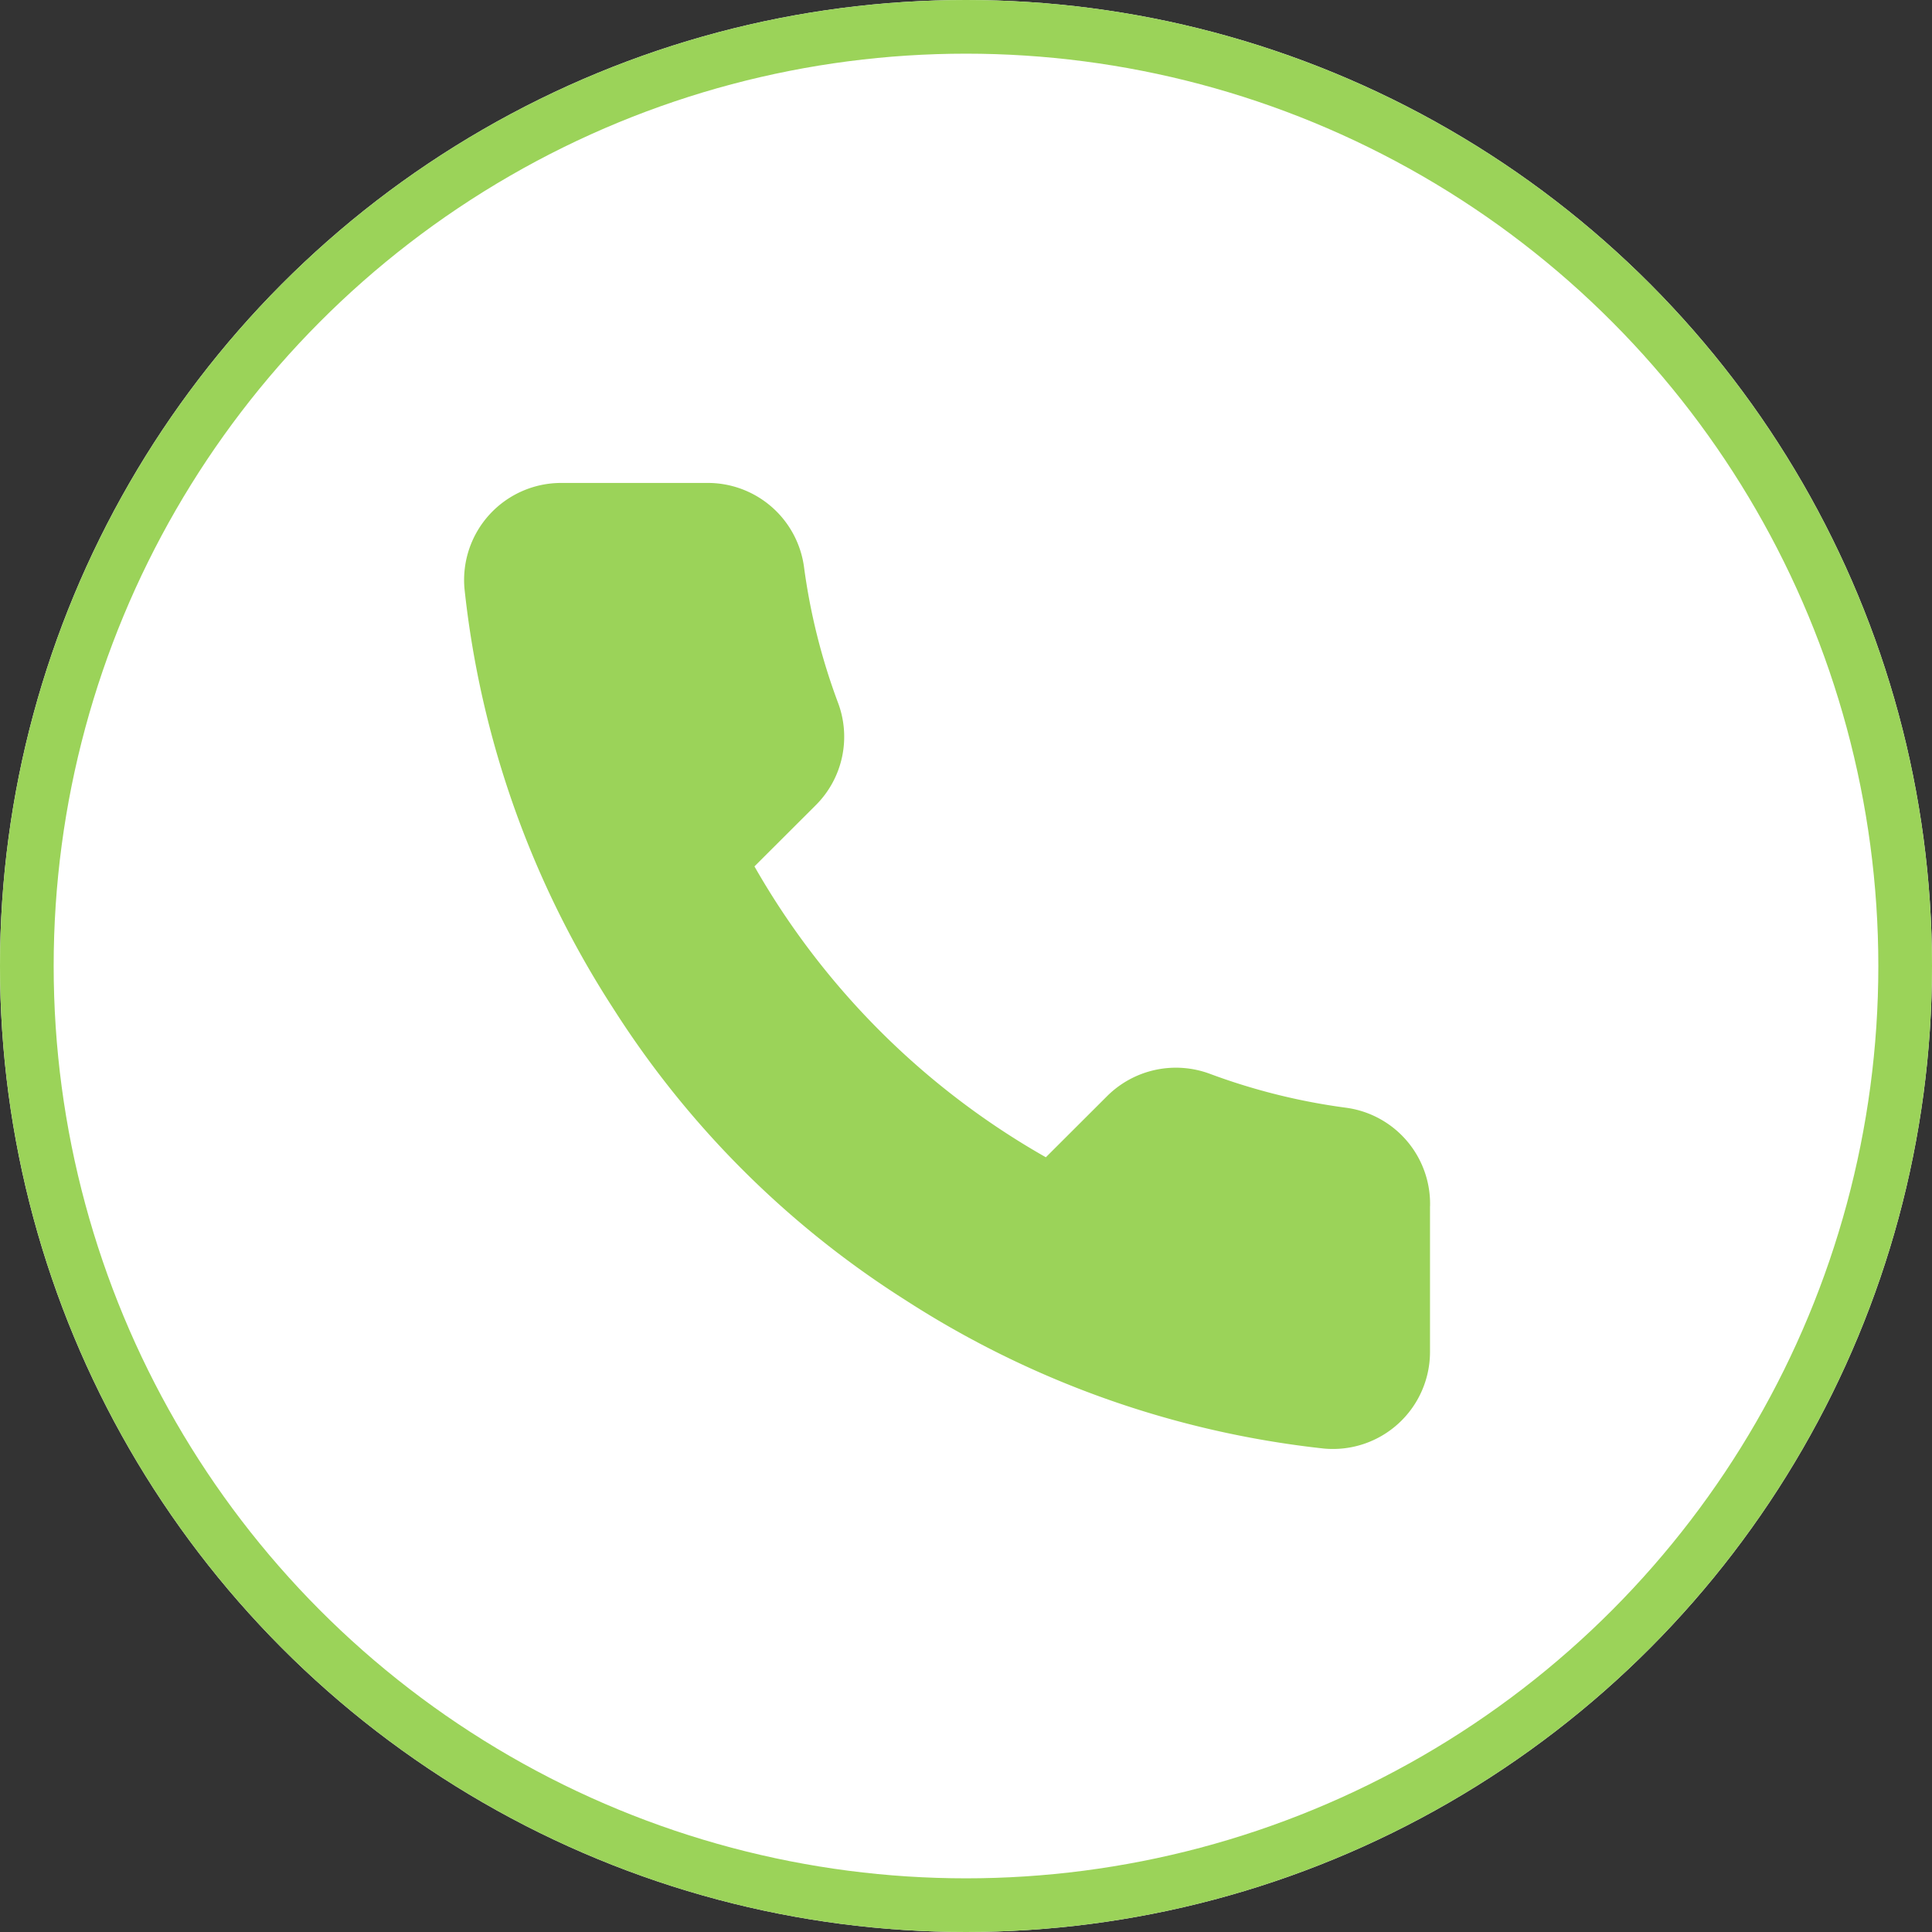
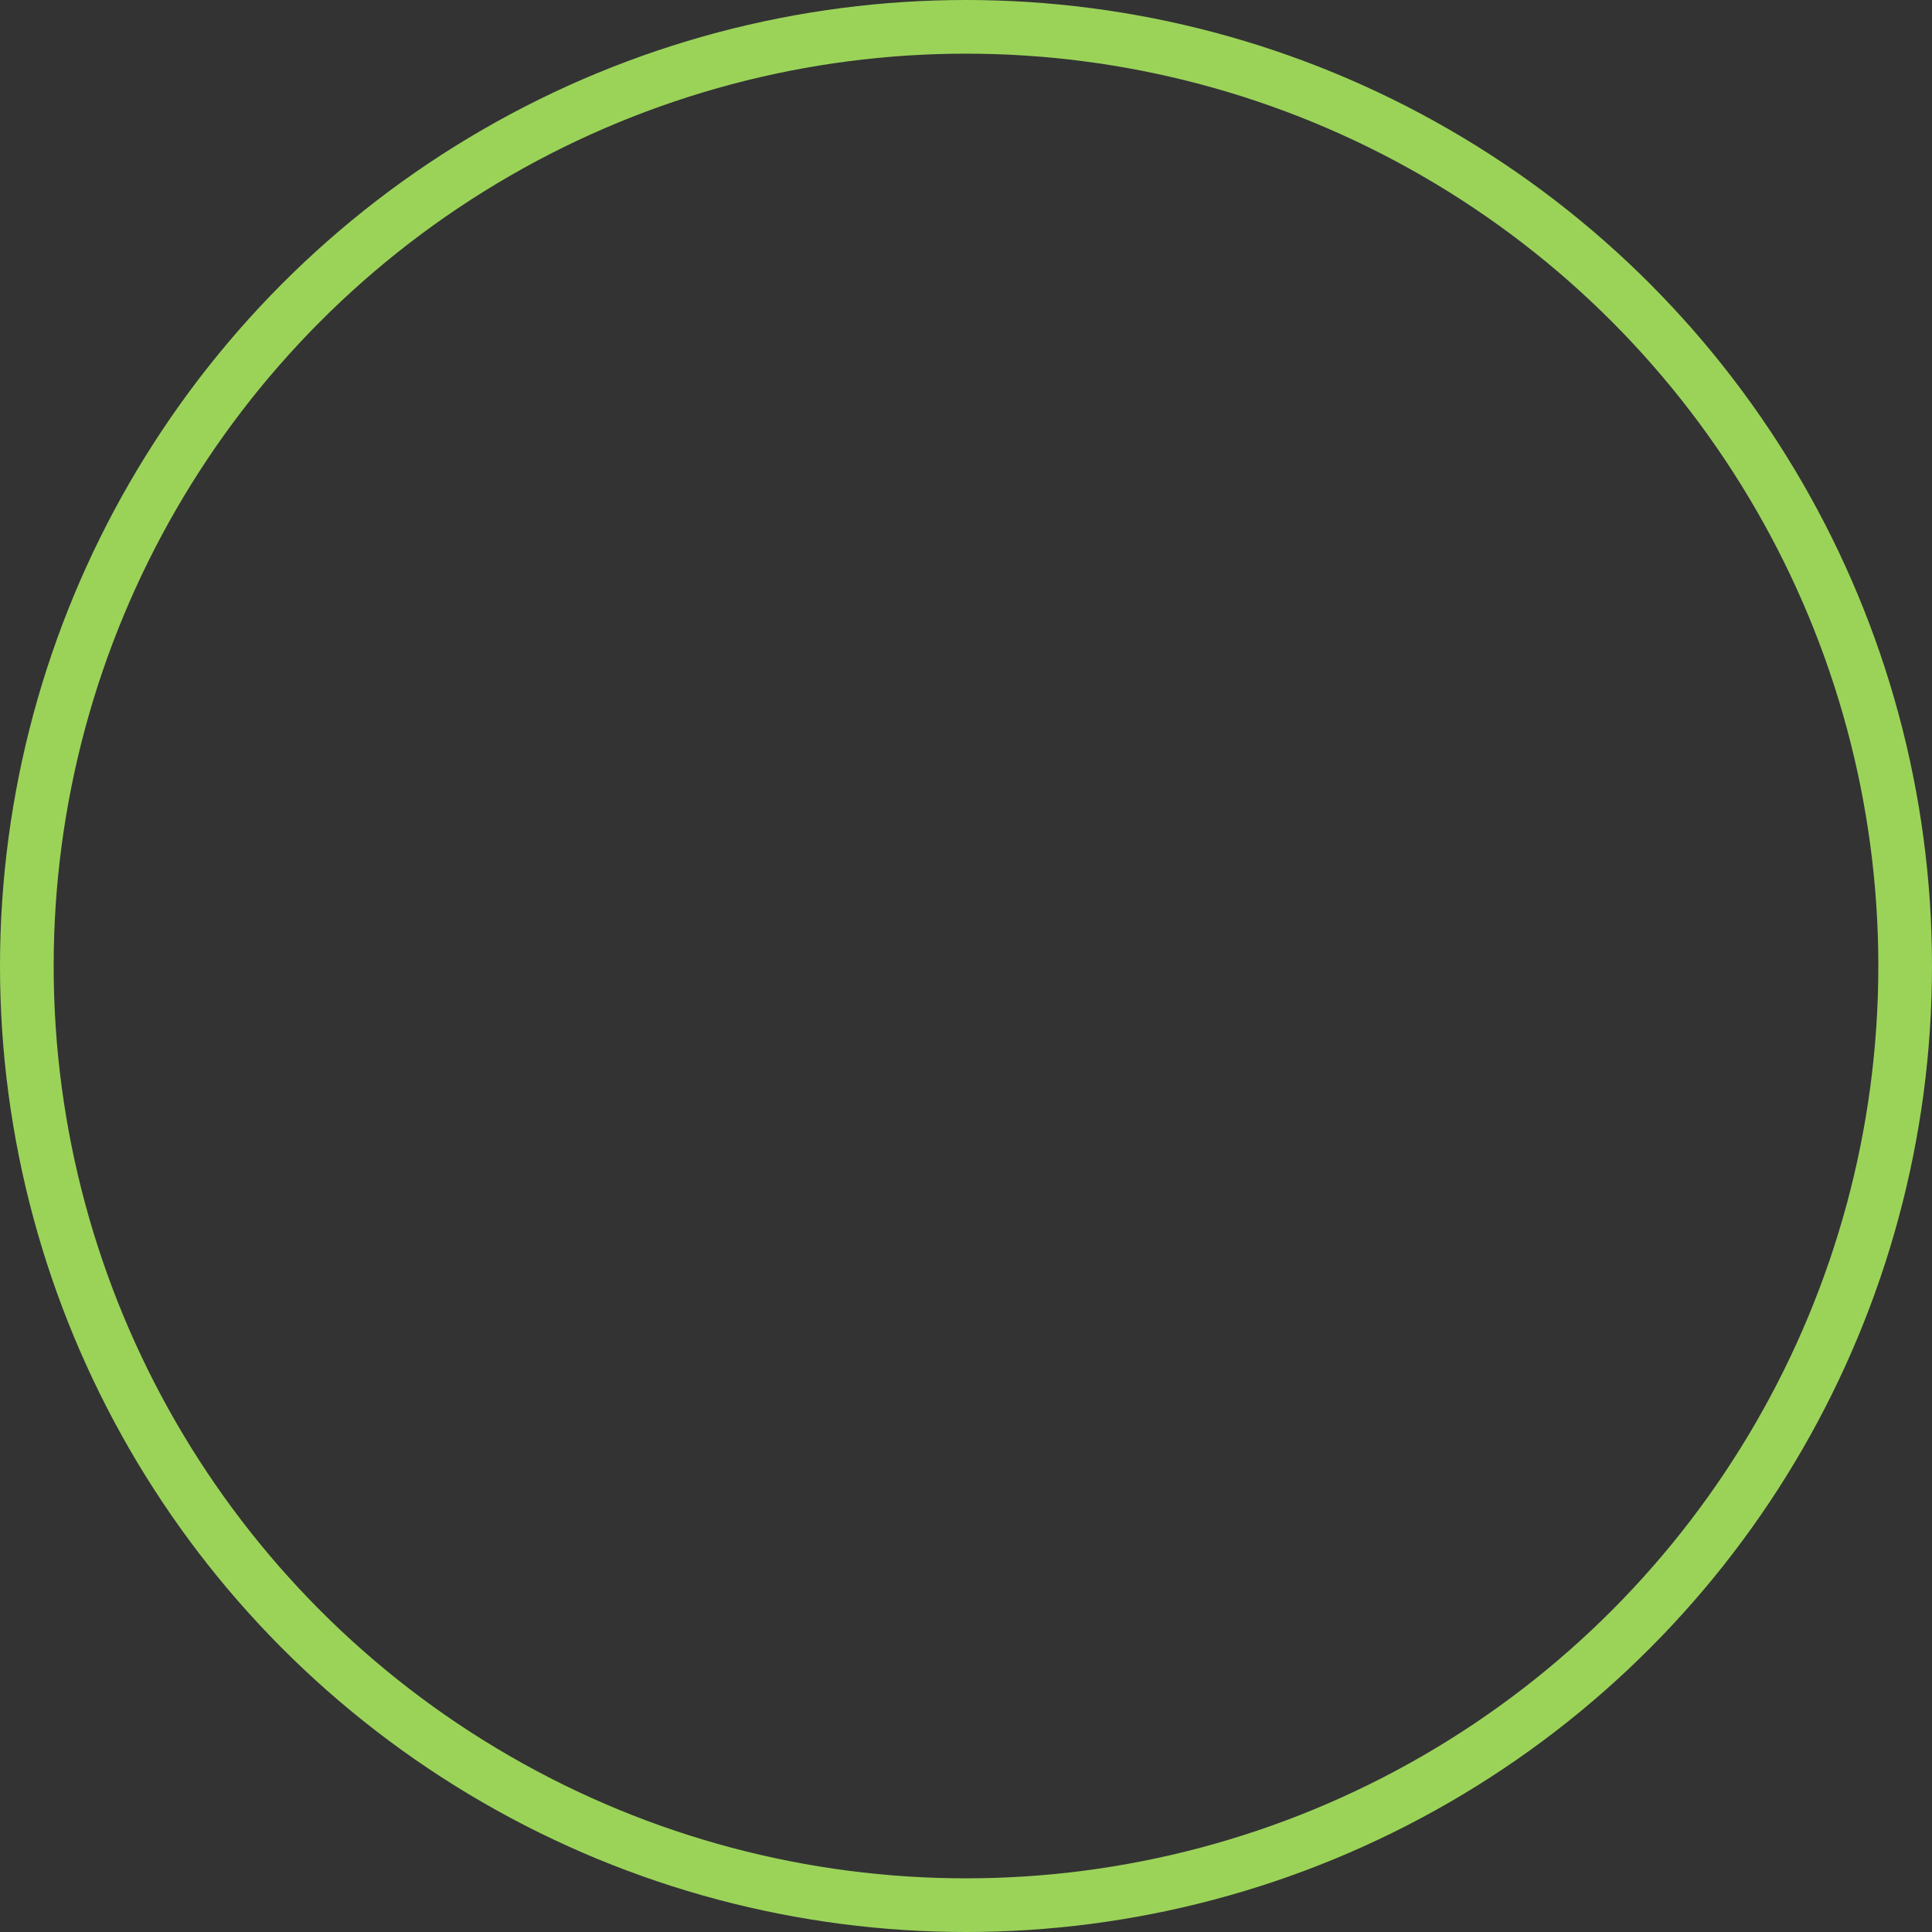
<svg xmlns="http://www.w3.org/2000/svg" width="36" height="36" viewBox="0 0 36 36">
  <rect x="0" y="0" width="36" height="36" fill="#333333" stroke="none" />
  <g transform="translate(-1221 -10)">
    <g transform="translate(1221 10)" fill="#fff" stroke="#9bd359" stroke-width="1">
-       <circle cx="18" cy="18" r="18" stroke="none" />
      <circle cx="18" cy="18" r="17.5" fill="none" />
    </g>
-     <path d="M1247.646,32.476v2.709a1.809,1.809,0,0,1-1.973,1.807,17.928,17.928,0,0,1-7.81-2.772,17.626,17.626,0,0,1-5.43-5.42,17.85,17.85,0,0,1-2.778-7.831,1.809,1.809,0,0,1,1.8-1.97h2.715a1.809,1.809,0,0,1,1.81,1.554,11.589,11.589,0,0,0,.634,2.538,1.8,1.8,0,0,1-.407,1.906l-1.149,1.147a14.465,14.465,0,0,0,5.43,5.42l1.149-1.147a1.816,1.816,0,0,1,1.91-.407,11.668,11.668,0,0,0,2.543.632,1.807,1.807,0,0,1,1.557,1.834Z" fill="#9bd359" />
  </g>
</svg>